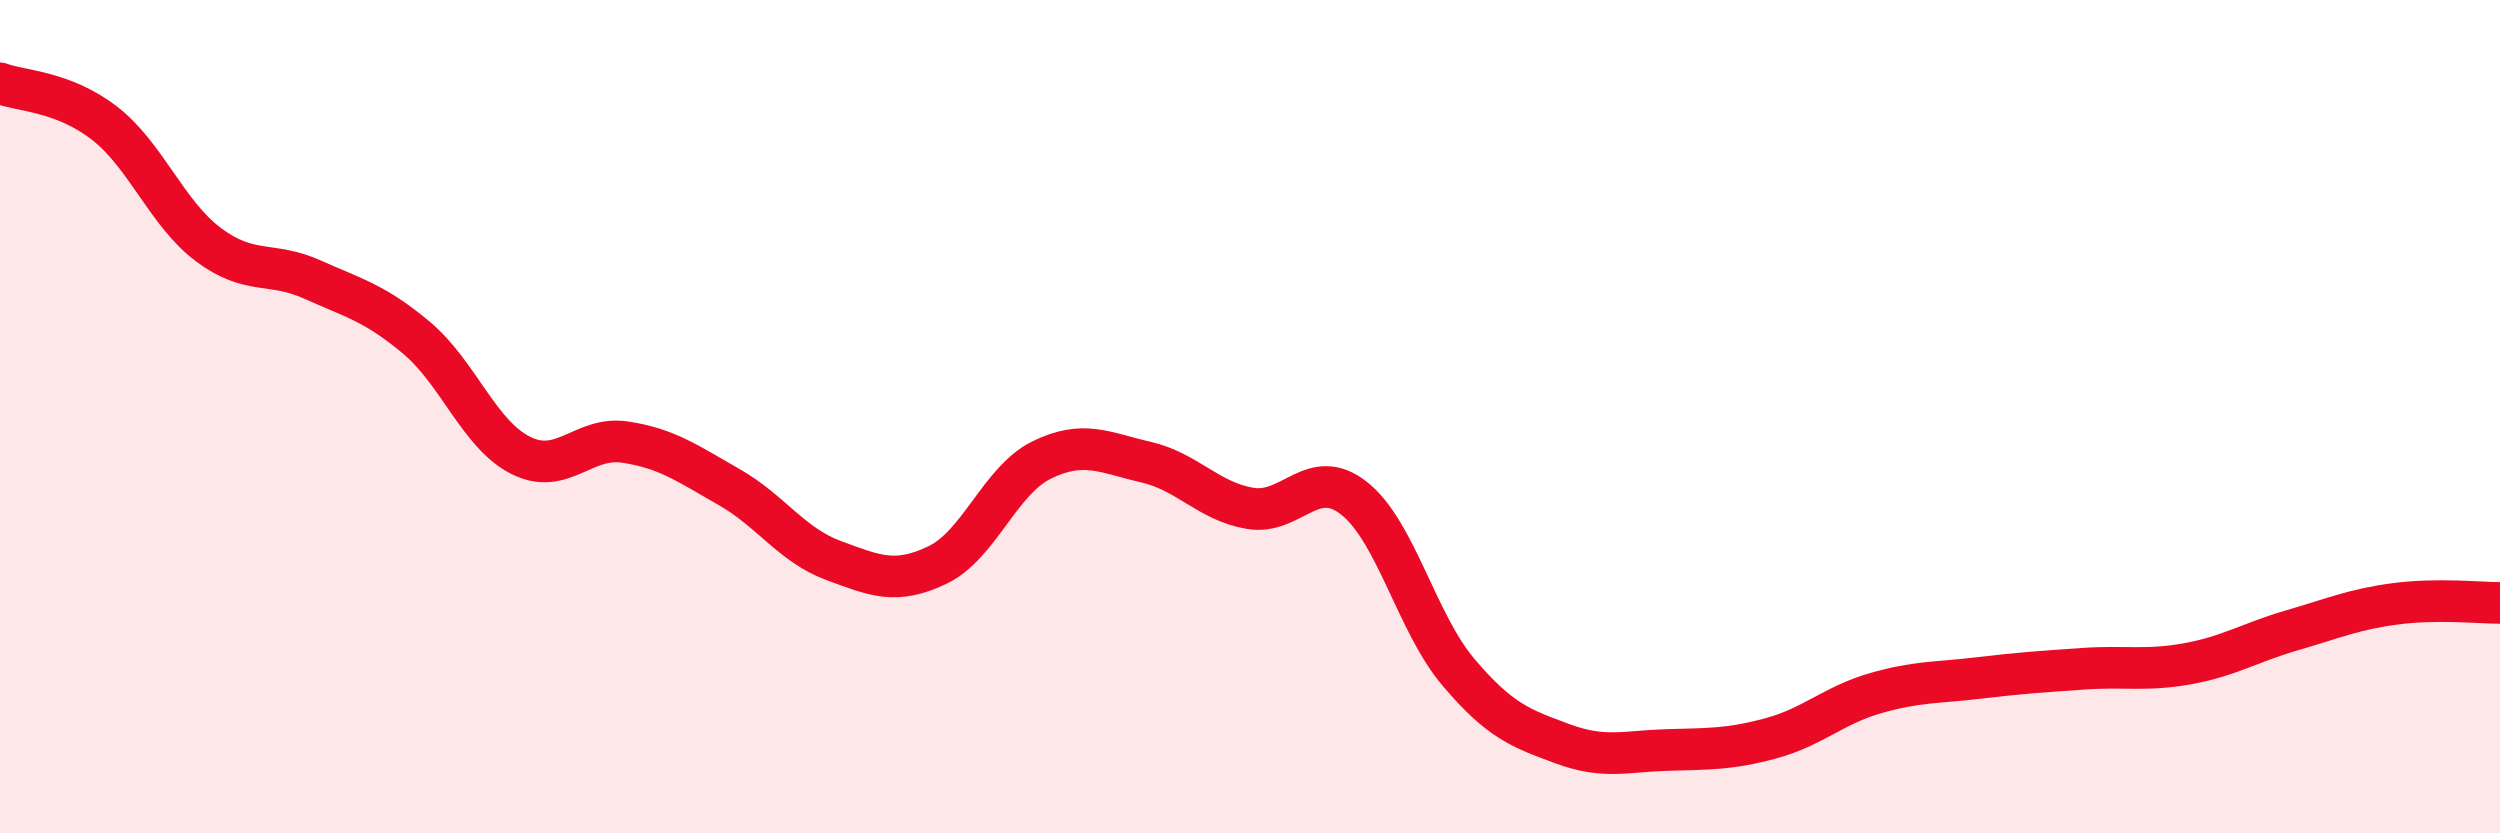
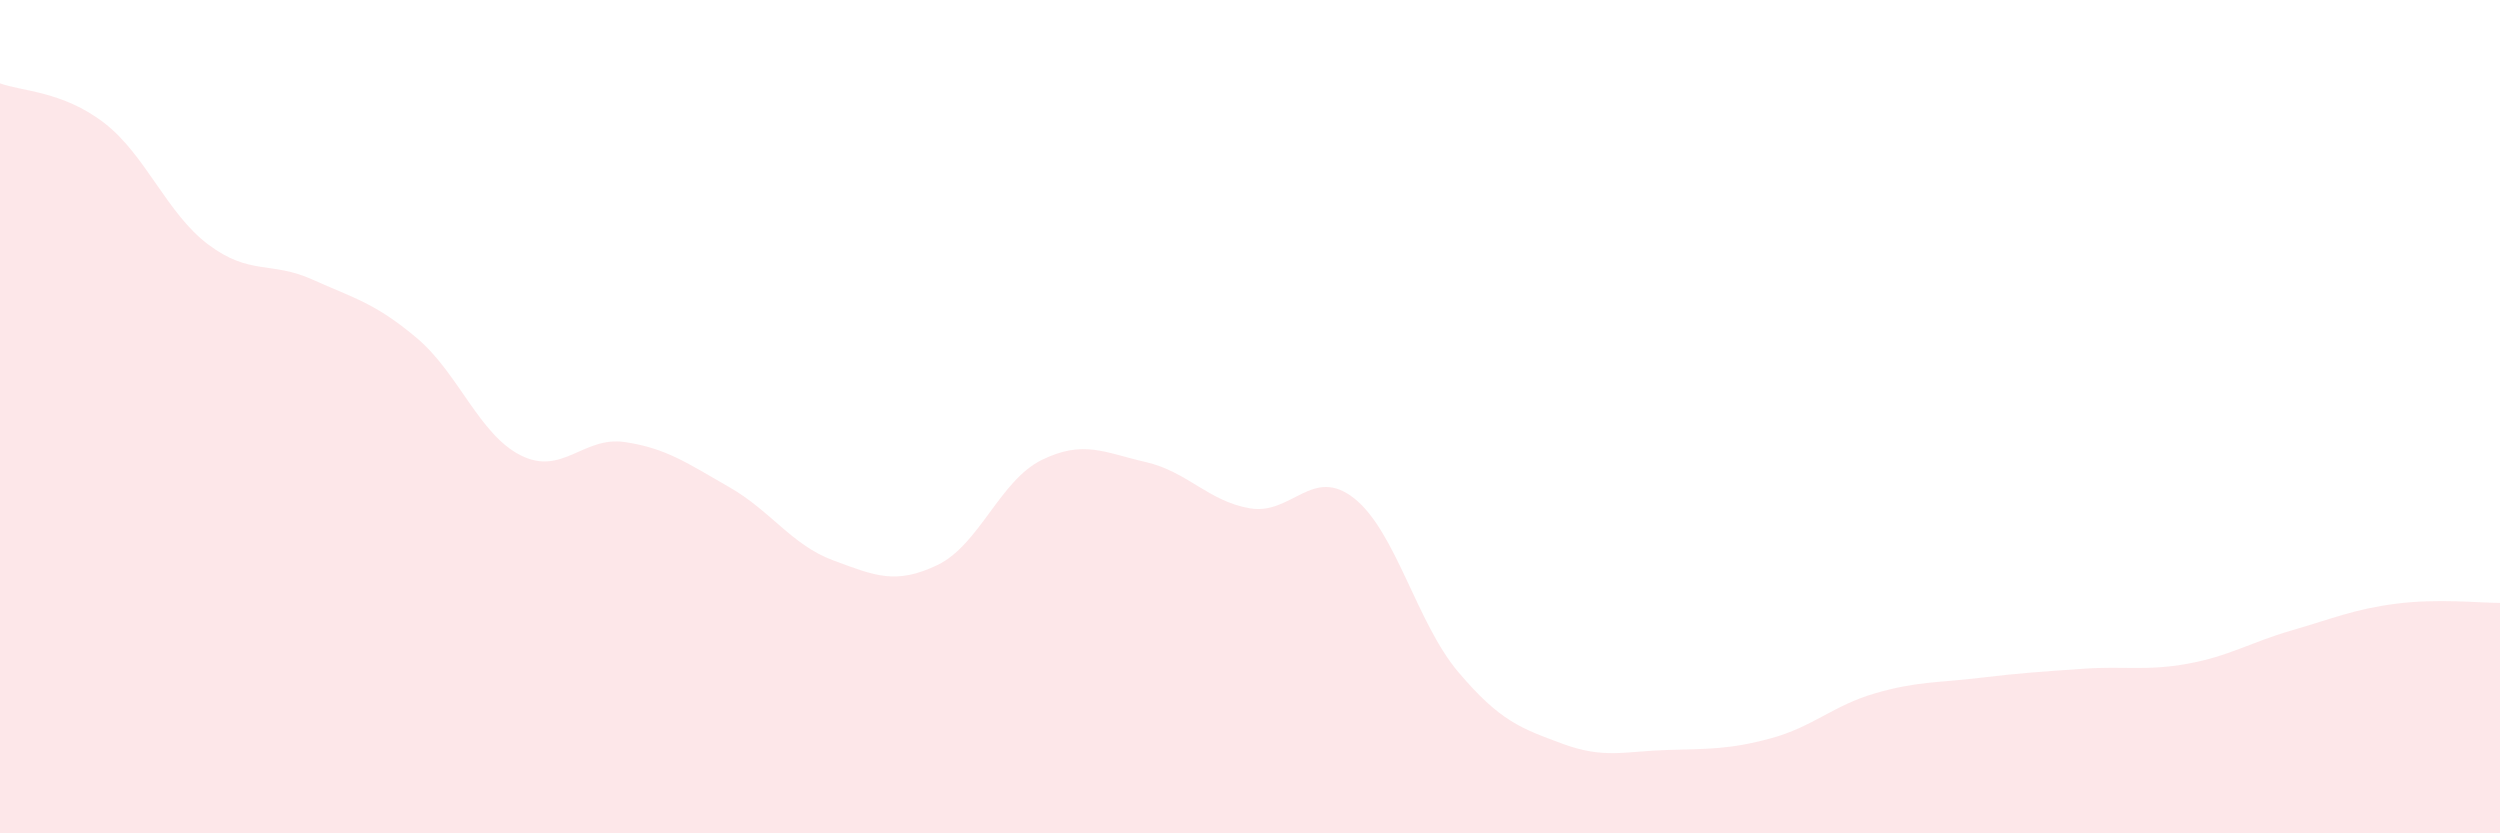
<svg xmlns="http://www.w3.org/2000/svg" width="60" height="20" viewBox="0 0 60 20">
  <path d="M 0,2 C 0.5,2.19 1.5,2.18 2.5,2.95 C 3.5,3.72 4,5.12 5,5.87 C 6,6.62 6.5,6.26 7.5,6.71 C 8.5,7.16 9,7.27 10,8.11 C 11,8.95 11.5,10.43 12.5,10.93 C 13.5,11.43 14,10.46 15,10.61 C 16,10.76 16.5,11.12 17.5,11.69 C 18.5,12.26 19,13.08 20,13.45 C 21,13.82 21.5,14.04 22.5,13.56 C 23.5,13.08 24,11.53 25,11.04 C 26,10.55 26.5,10.86 27.5,11.09 C 28.5,11.32 29,12.03 30,12.2 C 31,12.37 31.5,11.17 32.5,11.96 C 33.5,12.75 34,14.95 35,16.13 C 36,17.31 36.5,17.48 37.5,17.85 C 38.5,18.22 39,18.03 40,18 C 41,17.97 41.5,17.99 42.5,17.72 C 43.5,17.45 44,16.93 45,16.64 C 46,16.35 46.5,16.39 47.5,16.27 C 48.5,16.15 49,16.12 50,16.05 C 51,15.98 51.5,16.11 52.5,15.93 C 53.5,15.75 54,15.42 55,15.13 C 56,14.84 56.5,14.62 57.5,14.49 C 58.5,14.36 59.5,14.47 60,14.47L60 20L0 20Z" fill="#EB0A25" opacity="0.1" stroke-linecap="round" stroke-linejoin="round" />
-   <path d="M 0,2 C 0.5,2.19 1.5,2.18 2.5,2.95 C 3.5,3.72 4,5.12 5,5.87 C 6,6.62 6.5,6.26 7.5,6.71 C 8.5,7.16 9,7.27 10,8.11 C 11,8.95 11.5,10.43 12.5,10.93 C 13.5,11.43 14,10.46 15,10.61 C 16,10.76 16.5,11.12 17.5,11.69 C 18.5,12.26 19,13.08 20,13.45 C 21,13.82 21.5,14.04 22.5,13.56 C 23.5,13.08 24,11.53 25,11.04 C 26,10.55 26.5,10.86 27.5,11.09 C 28.5,11.32 29,12.03 30,12.2 C 31,12.37 31.5,11.17 32.5,11.96 C 33.5,12.75 34,14.95 35,16.13 C 36,17.31 36.5,17.48 37.5,17.85 C 38.5,18.22 39,18.03 40,18 C 41,17.97 41.5,17.99 42.5,17.72 C 43.5,17.45 44,16.93 45,16.64 C 46,16.35 46.5,16.39 47.5,16.27 C 48.5,16.15 49,16.12 50,16.05 C 51,15.98 51.5,16.11 52.5,15.93 C 53.5,15.75 54,15.42 55,15.13 C 56,14.84 56.5,14.62 57.5,14.49 C 58.5,14.36 59.5,14.47 60,14.47" stroke="#EB0A25" stroke-width="1" fill="none" stroke-linecap="round" stroke-linejoin="round" />
</svg>